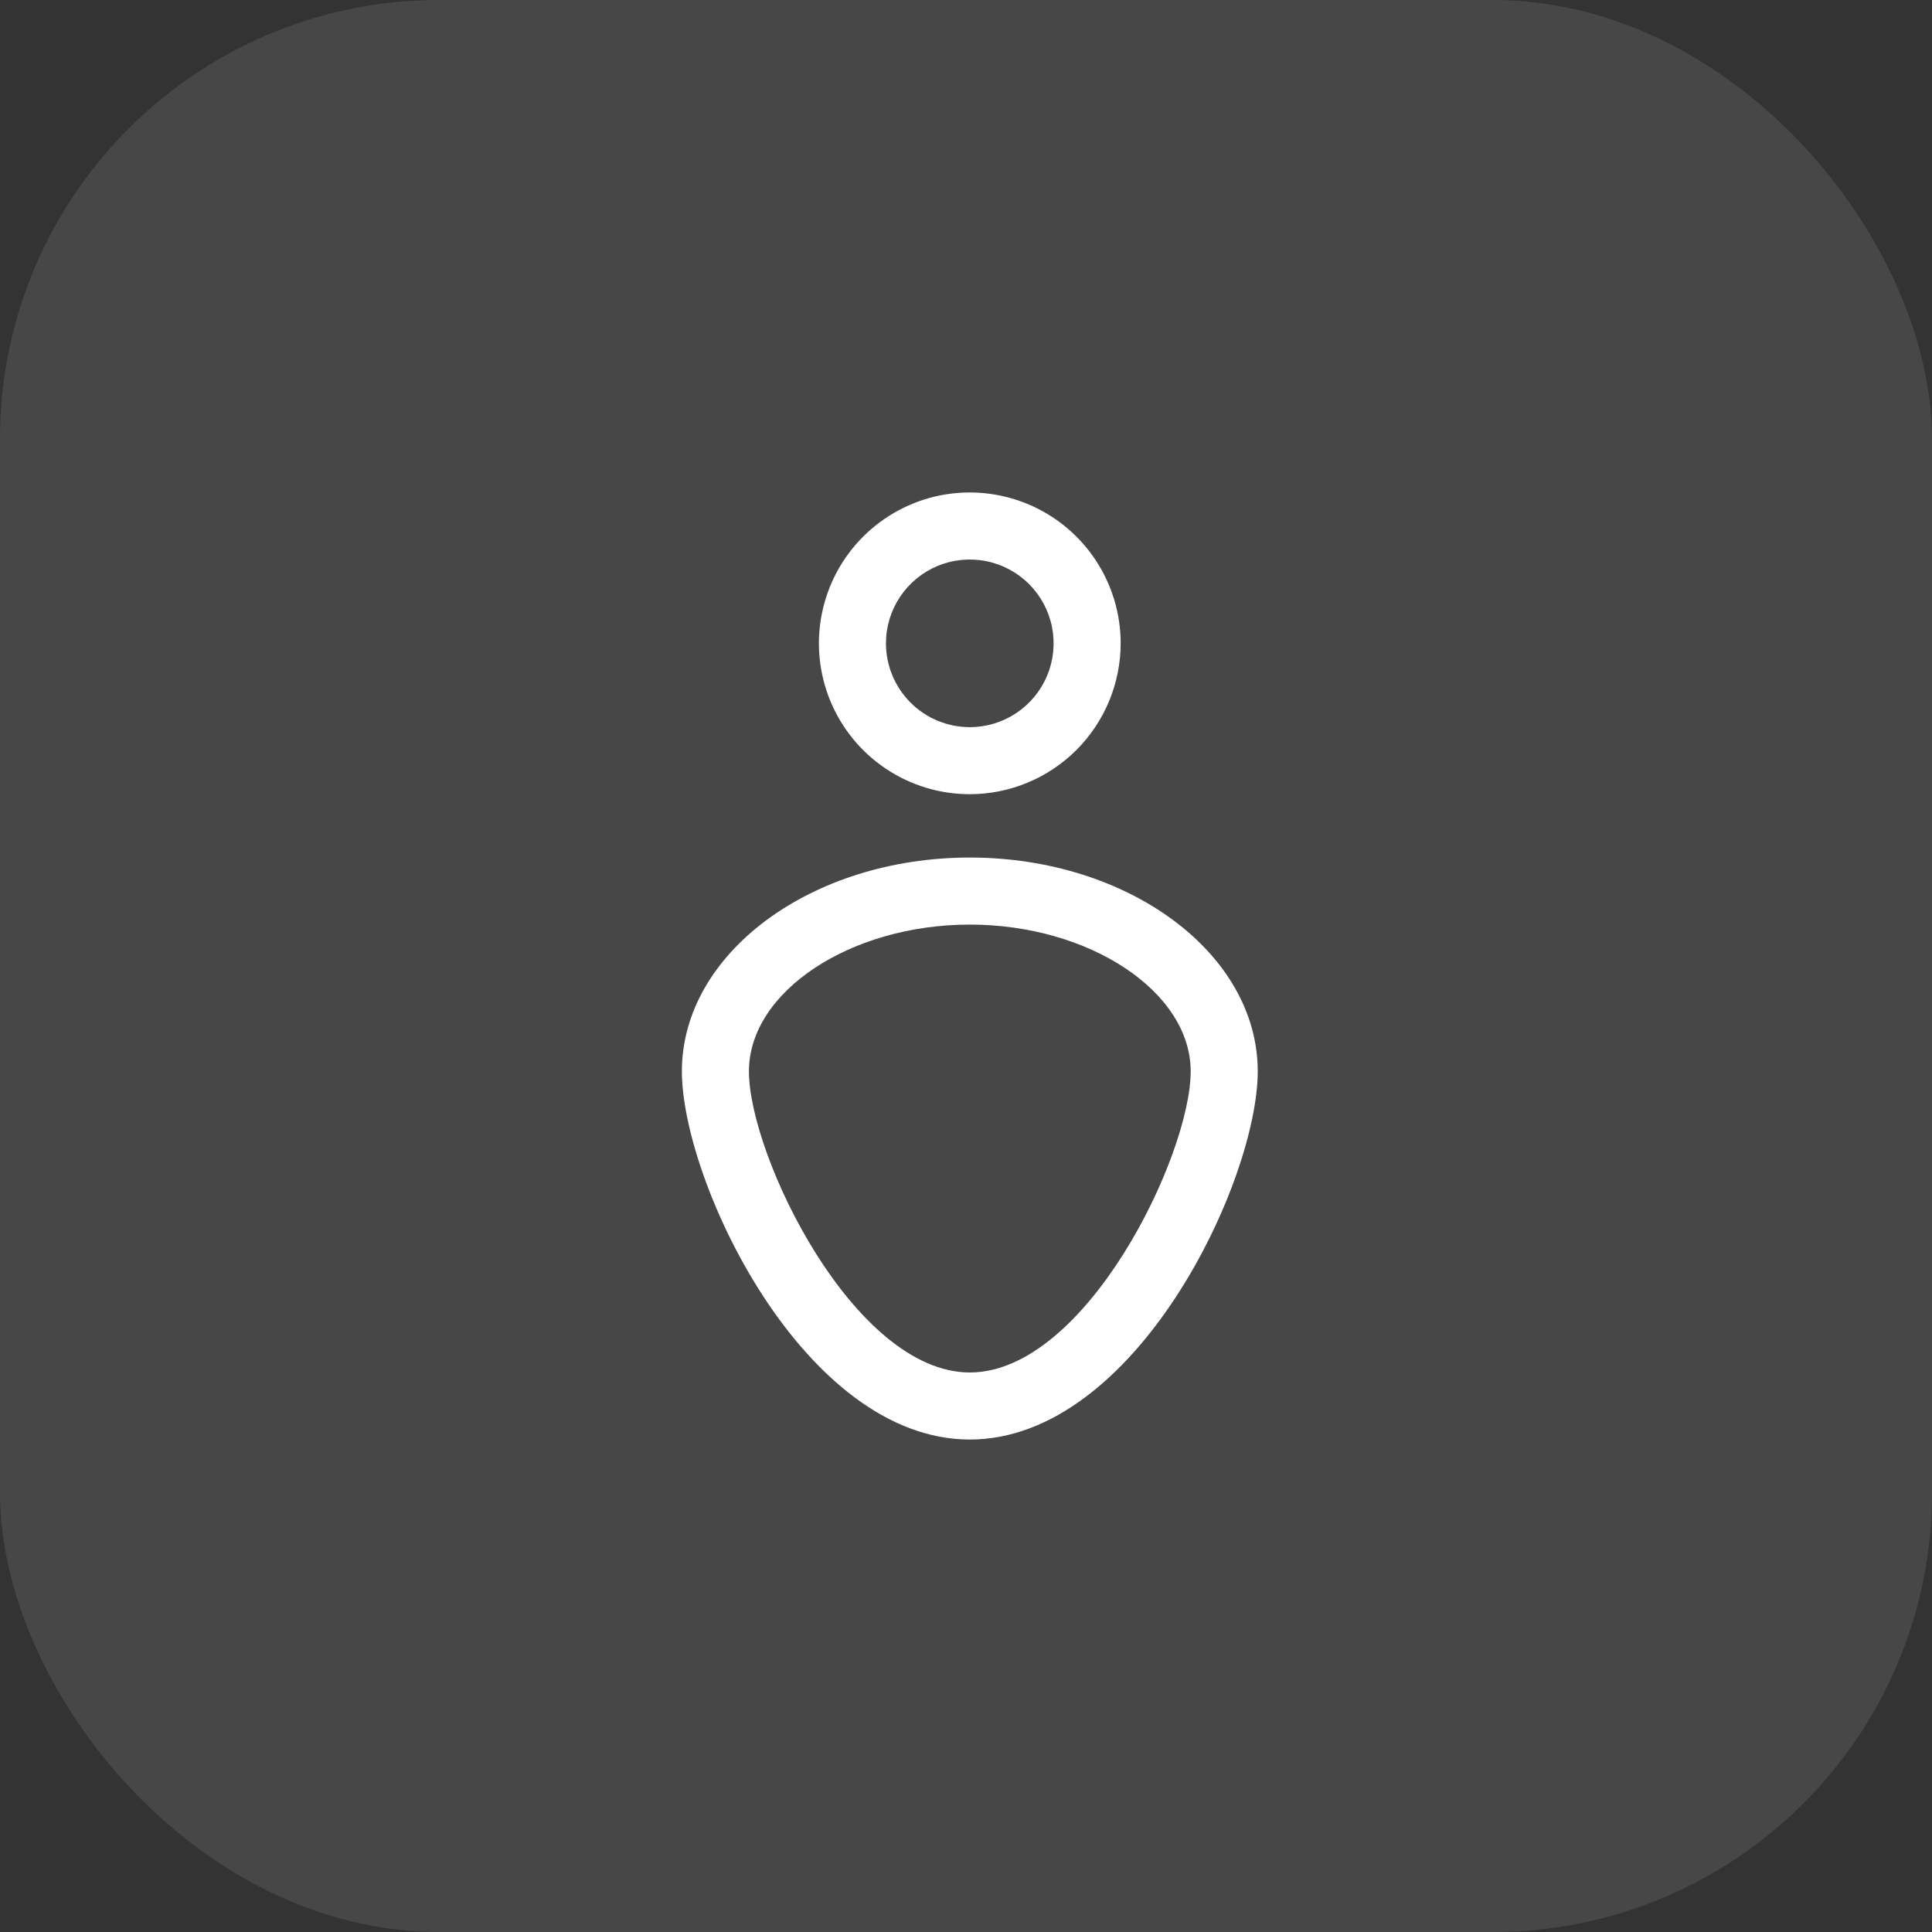
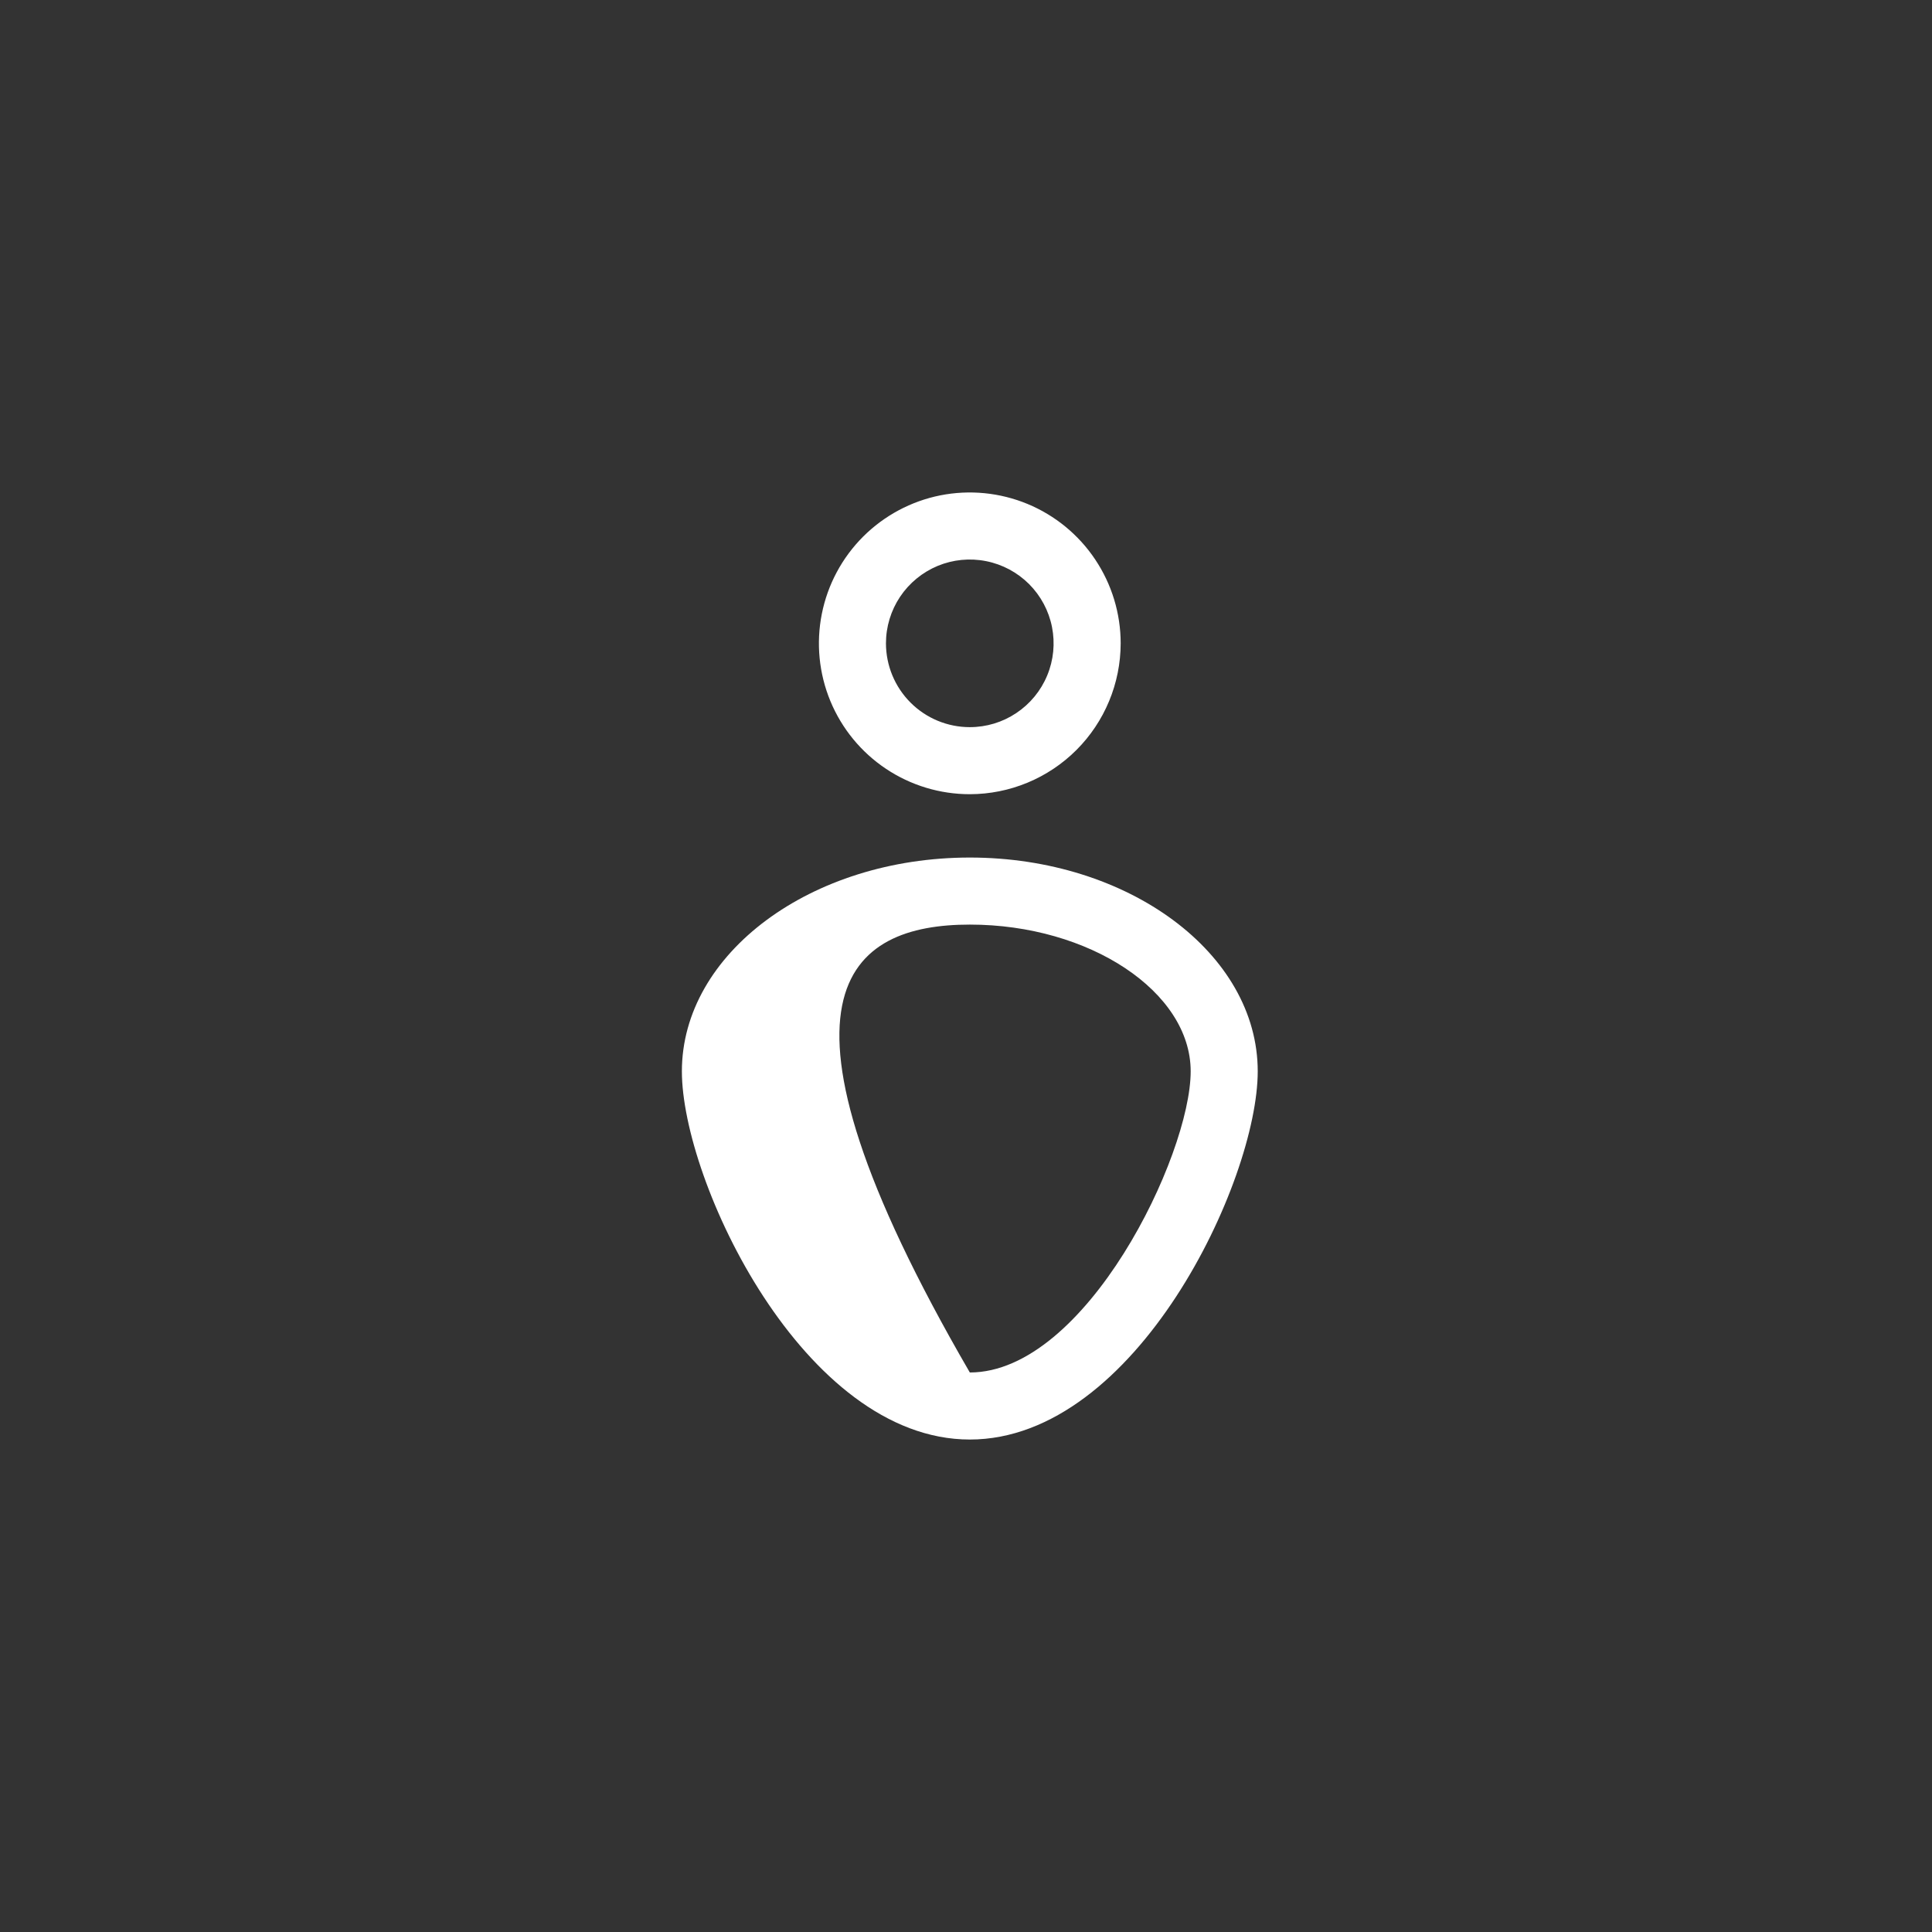
<svg xmlns="http://www.w3.org/2000/svg" width="51" height="51" viewBox="0 0 51 51" fill="none">
  <rect x="0" y="0" width="51" height="51" fill="#333333" stroke="none" />
-   <rect width="51" height="51" rx="11.591" fill="white" fill-opacity="0.1" />
-   <path d="M18 28.28C18 31.179 21.21 38 25.601 38C29.991 38 33.201 31.179 33.201 28.28C33.201 25.169 29.792 22.637 25.601 22.637C21.41 22.637 18 25.169 18 28.28ZM25.601 24.407C28.762 24.407 31.431 26.181 31.431 28.28C31.431 30.507 28.66 36.23 25.601 36.23C22.542 36.23 19.77 30.506 19.77 28.28C19.77 26.181 22.44 24.407 25.601 24.407Z" fill="white" />
+   <path d="M18 28.28C18 31.179 21.21 38 25.601 38C29.991 38 33.201 31.179 33.201 28.28C33.201 25.169 29.792 22.637 25.601 22.637C21.41 22.637 18 25.169 18 28.28ZM25.601 24.407C28.762 24.407 31.431 26.181 31.431 28.28C31.431 30.507 28.66 36.23 25.601 36.23C19.77 26.181 22.44 24.407 25.601 24.407Z" fill="white" />
  <path d="M29.583 16.983C29.583 16.195 29.349 15.425 28.911 14.77C28.474 14.115 27.852 13.605 27.124 13.303C26.396 13.002 25.596 12.923 24.823 13.076C24.05 13.23 23.341 13.61 22.784 14.166C22.227 14.723 21.847 15.433 21.694 16.206C21.54 16.978 21.619 17.779 21.92 18.507C22.222 19.235 22.732 19.857 23.387 20.294C24.042 20.732 24.812 20.965 25.6 20.965C26.656 20.964 27.668 20.544 28.415 19.798C29.162 19.051 29.581 18.039 29.583 16.983ZM23.387 16.983C23.387 16.545 23.517 16.117 23.76 15.753C24.003 15.39 24.349 15.106 24.753 14.938C25.157 14.771 25.602 14.727 26.032 14.813C26.461 14.898 26.855 15.109 27.165 15.418C27.474 15.728 27.685 16.122 27.77 16.551C27.855 16.98 27.812 17.425 27.644 17.829C27.477 18.234 27.193 18.579 26.829 18.822C26.465 19.066 26.038 19.195 25.6 19.195C25.013 19.195 24.451 18.962 24.036 18.547C23.621 18.132 23.388 17.569 23.387 16.983Z" fill="white" />
</svg>